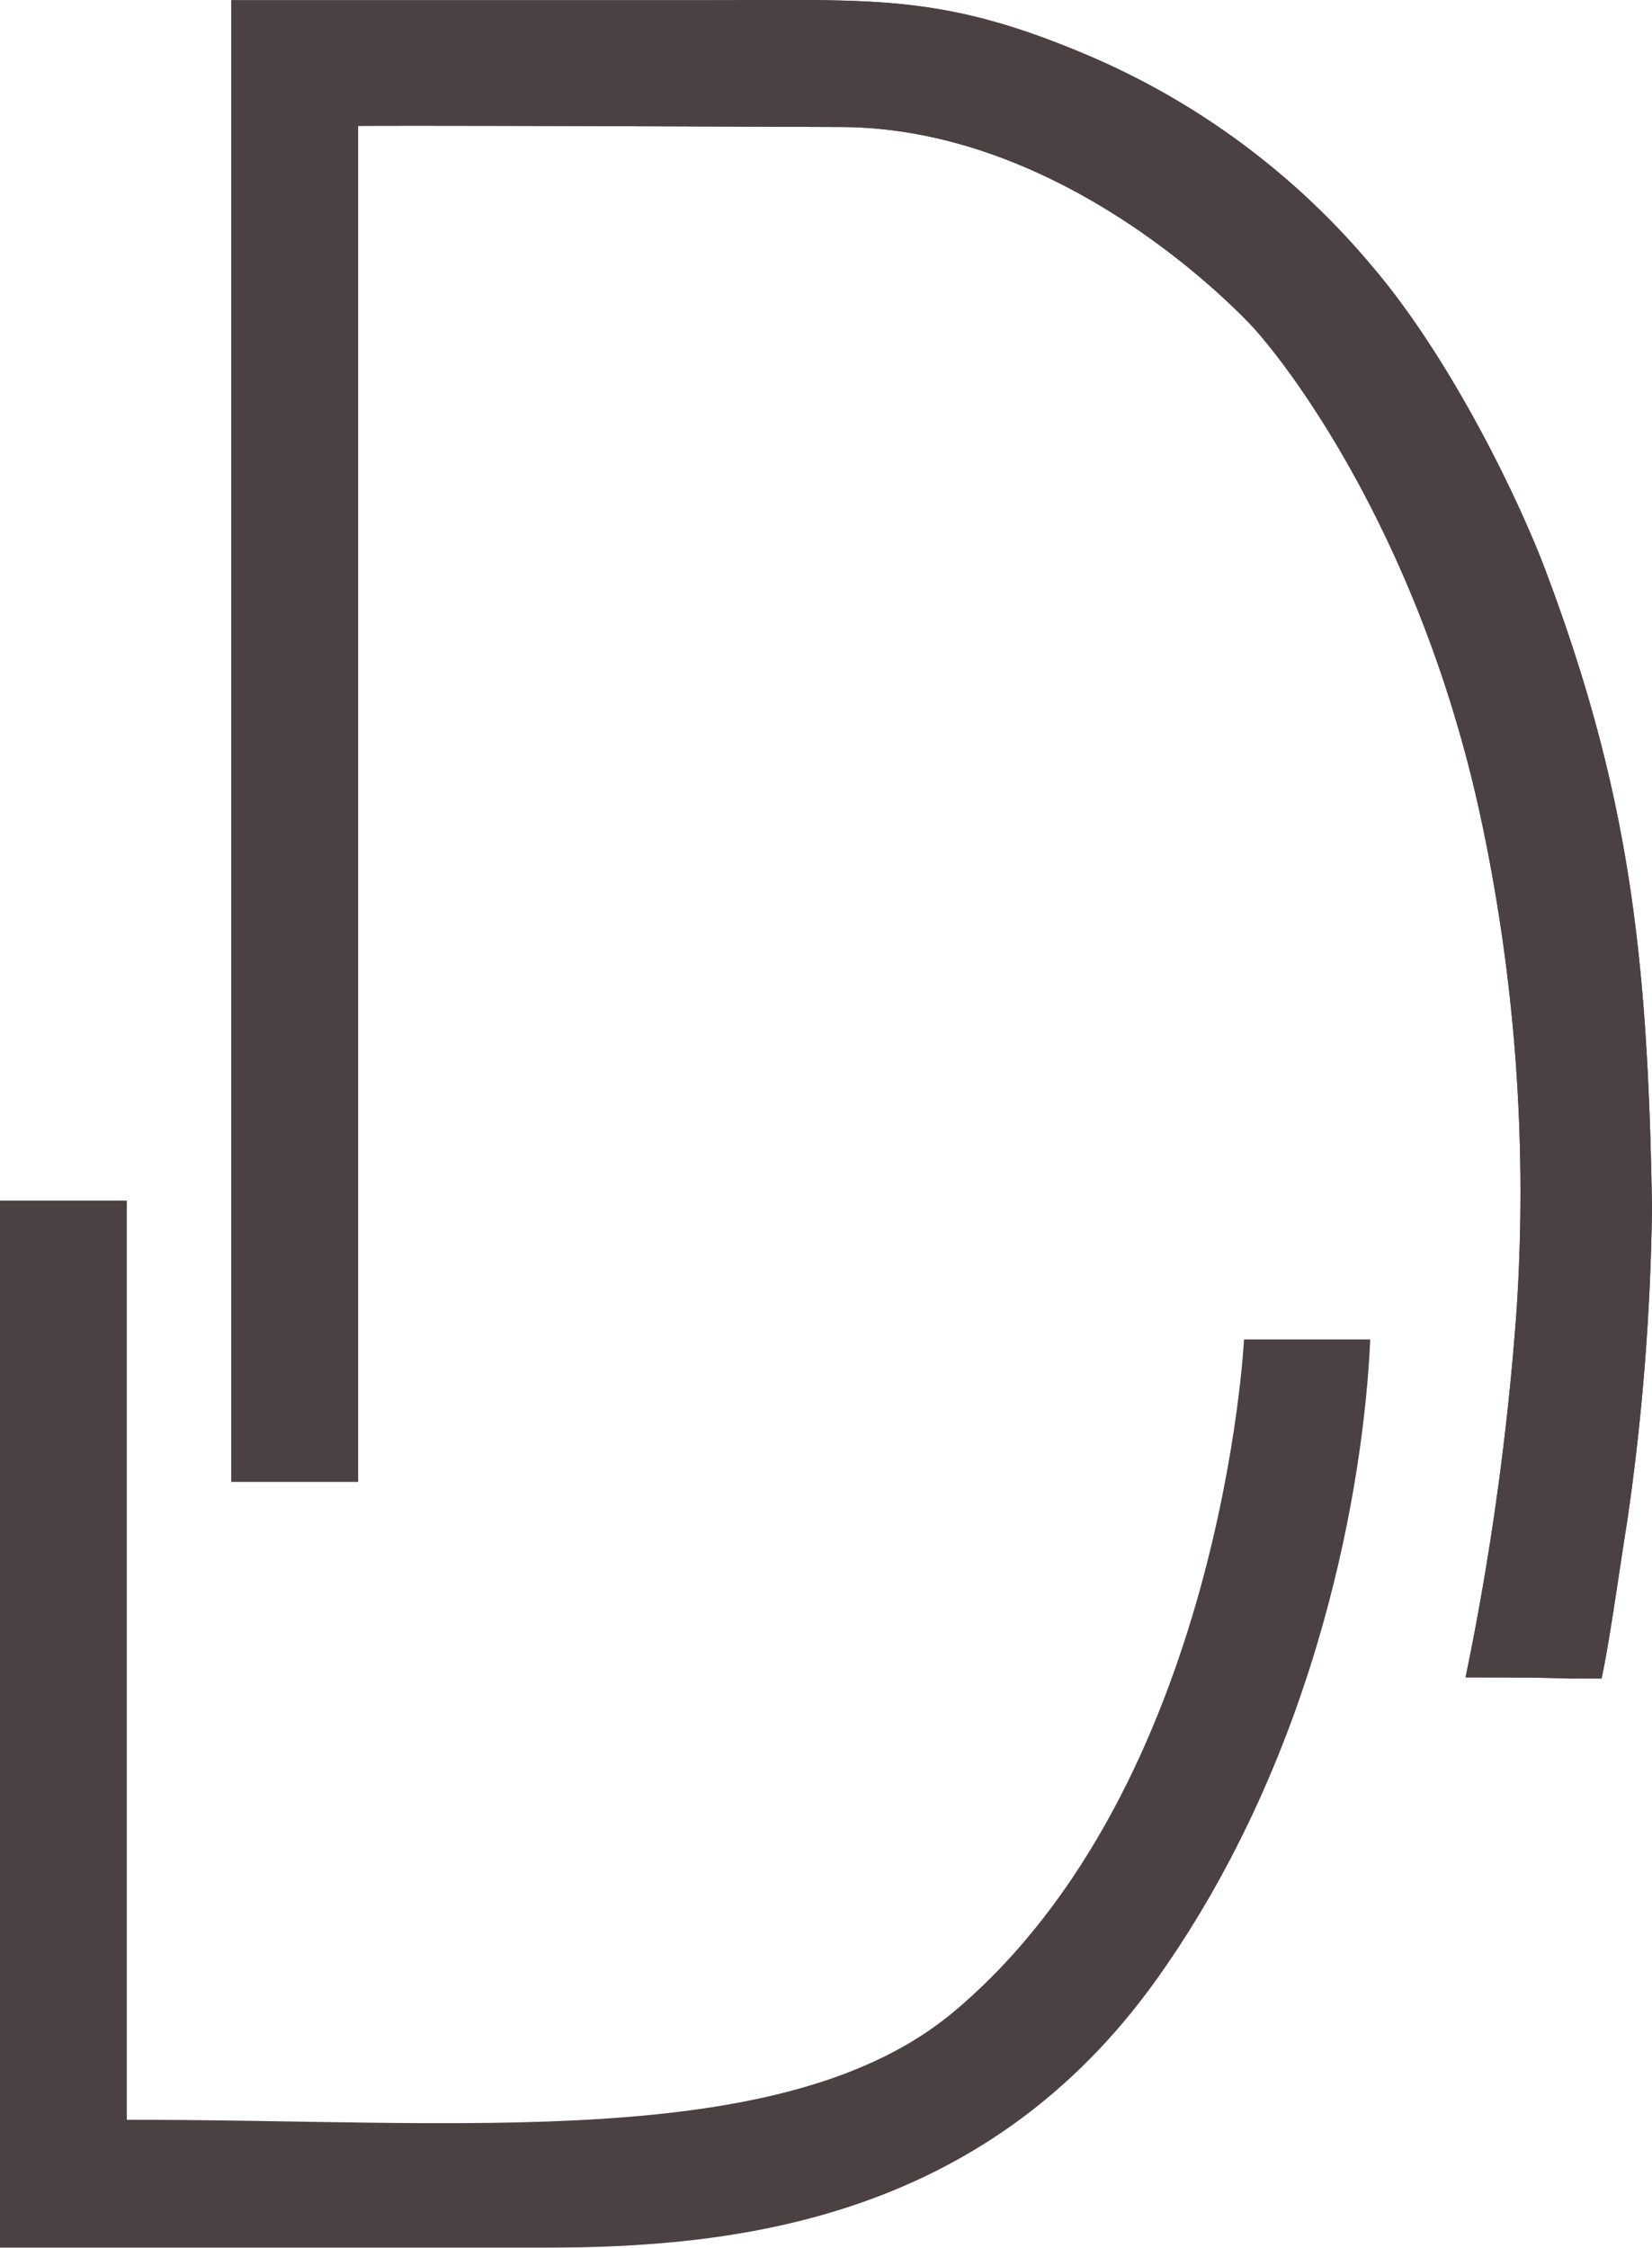
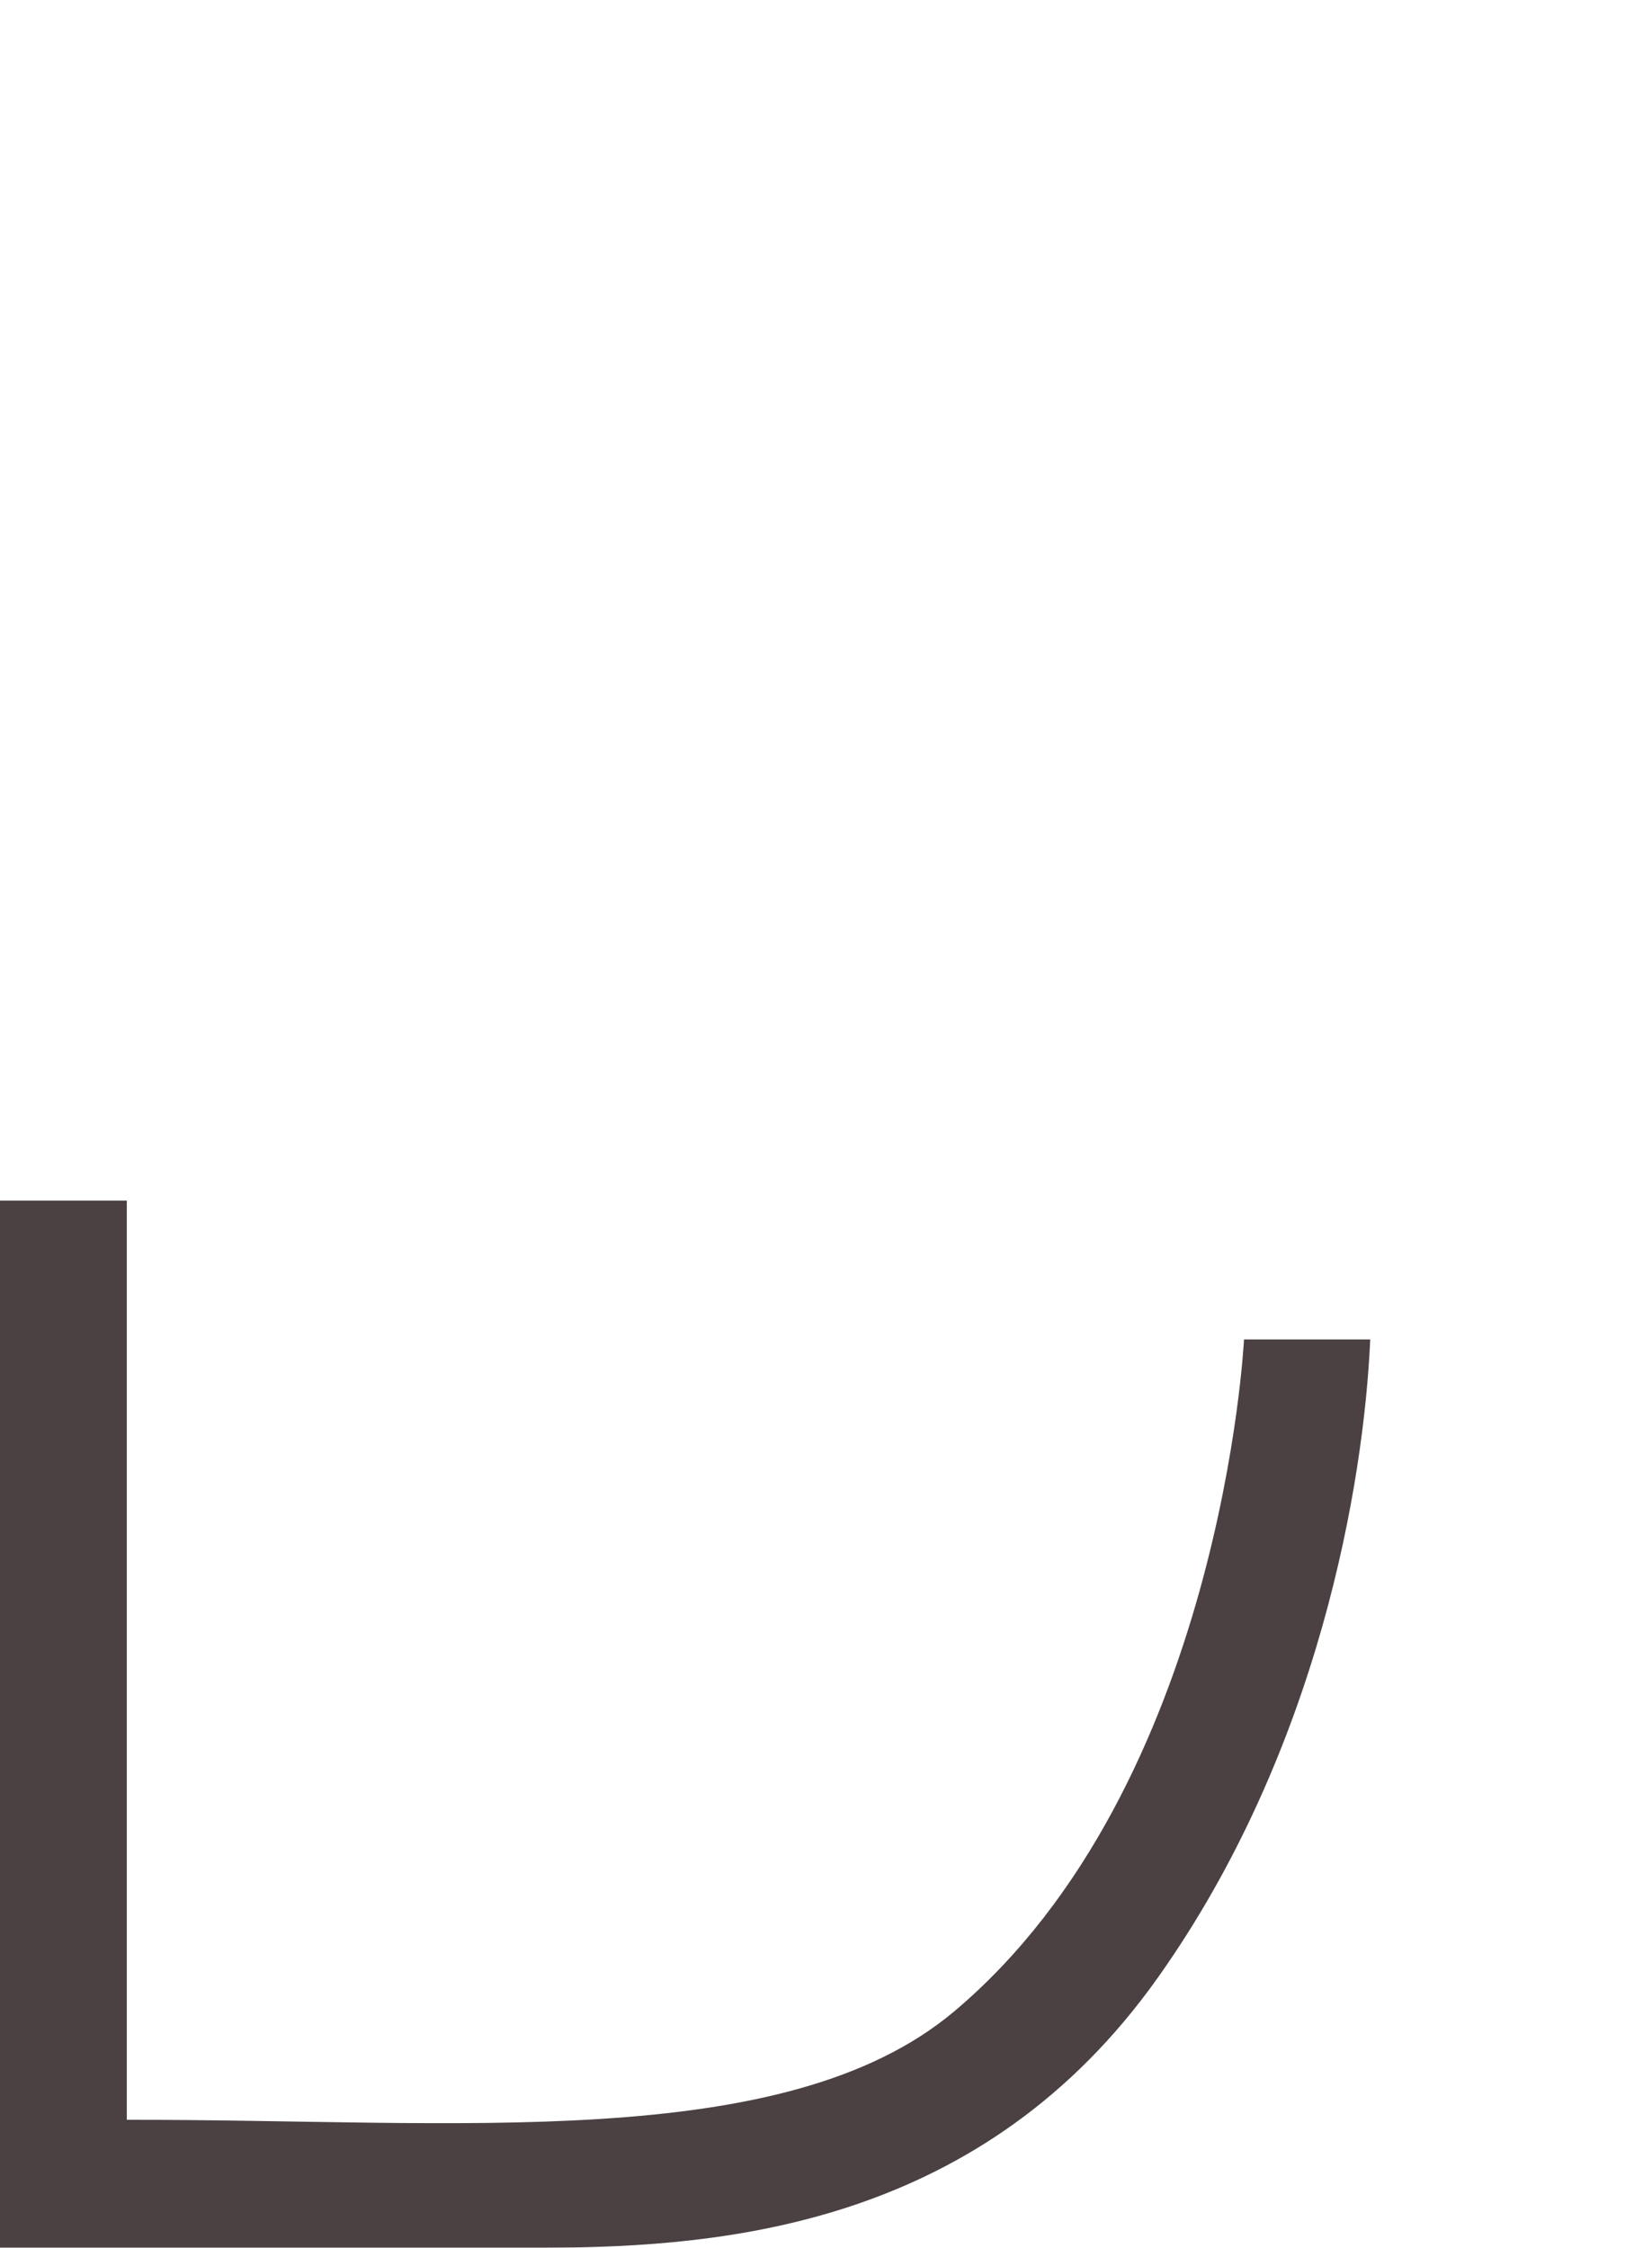
<svg xmlns="http://www.w3.org/2000/svg" width="114.081" height="155.225" viewBox="0 0 114.081 155.225">
  <g id="Gruppe_1079" data-name="Gruppe 1079" transform="translate(-865.035 -120.492)">
    <g id="D_unten" transform="translate(865.035 203.402)" opacity="0.9">
      <g id="Gruppe_2" data-name="Gruppe 2">
        <path id="Pfad_13" data-name="Pfad 13" d="M199.9,359.315V287h8.757v63.479c22.745-.04,45.41,2.377,57.139-7.489,18.5-15.572,20.01-46.4,20.01-46.4h8.717c-.436,9.867-3.527,28.371-14.661,44.063-12.086,17.039-29.679,18.624-42.319,18.663Z" transform="translate(-199.9 -287)" fill="#372c2e" />
      </g>
    </g>
    <g id="D_oben" transform="translate(881.004 120.492)" opacity="0.9">
      <g id="Gruppe_5" data-name="Gruppe 5" transform="translate(0)">
        <g id="Gruppe_3" data-name="Gruppe 3">
-           <path id="Pfad_14" data-name="Pfad 14" d="M273.168,77.777c11.61,0,16.246-.475,26.548,3.962A52.288,52.288,0,0,1,318.855,96c5.627,6.538,10.382,16.523,12.165,21.318,5.746,15.3,7.014,26.588,7.291,43.825a164.2,164.2,0,0,1-1.7,21.6c-.515,3.17-1.228,8.4-1.783,10.936h-2.179c-1.347-.04-2.179-.079-7.212-.079a194.473,194.473,0,0,0,3.527-25.4,123.6,123.6,0,0,0-2.338-33.324c-4.042-19.456-13.195-31.66-16.048-34.711-2.615-2.734-14.027-13.631-28.371-13.631-.475,0-26.628-.119-33.245-.079v93.633H240.2V77.777Z" transform="translate(-240.2 -77.763)" fill="#372c2e" />
-         </g>
+           </g>
        <g id="Gruppe_4" data-name="Gruppe 4">
-           <path id="Pfad_15" data-name="Pfad 15" d="M273.168,77.777c11.61,0,16.246-.475,26.548,3.962A52.288,52.288,0,0,1,318.855,96c5.627,6.538,10.382,16.523,12.165,21.318,5.746,15.3,7.014,26.588,7.291,43.825a164.2,164.2,0,0,1-1.7,21.6c-.515,3.17-1.228,8.4-1.783,10.936h-2.179c-1.347-.04-2.179-.079-7.212-.079a194.473,194.473,0,0,0,3.527-25.4,123.6,123.6,0,0,0-2.338-33.324c-4.042-19.456-13.195-31.66-16.048-34.711-2.615-2.734-14.027-13.631-28.371-13.631-.475,0-26.628-.119-33.245-.079v93.633H240.2V77.777Z" transform="translate(-240.2 -77.763)" fill="#372c2e" />
-         </g>
+           </g>
      </g>
    </g>
  </g>
</svg>